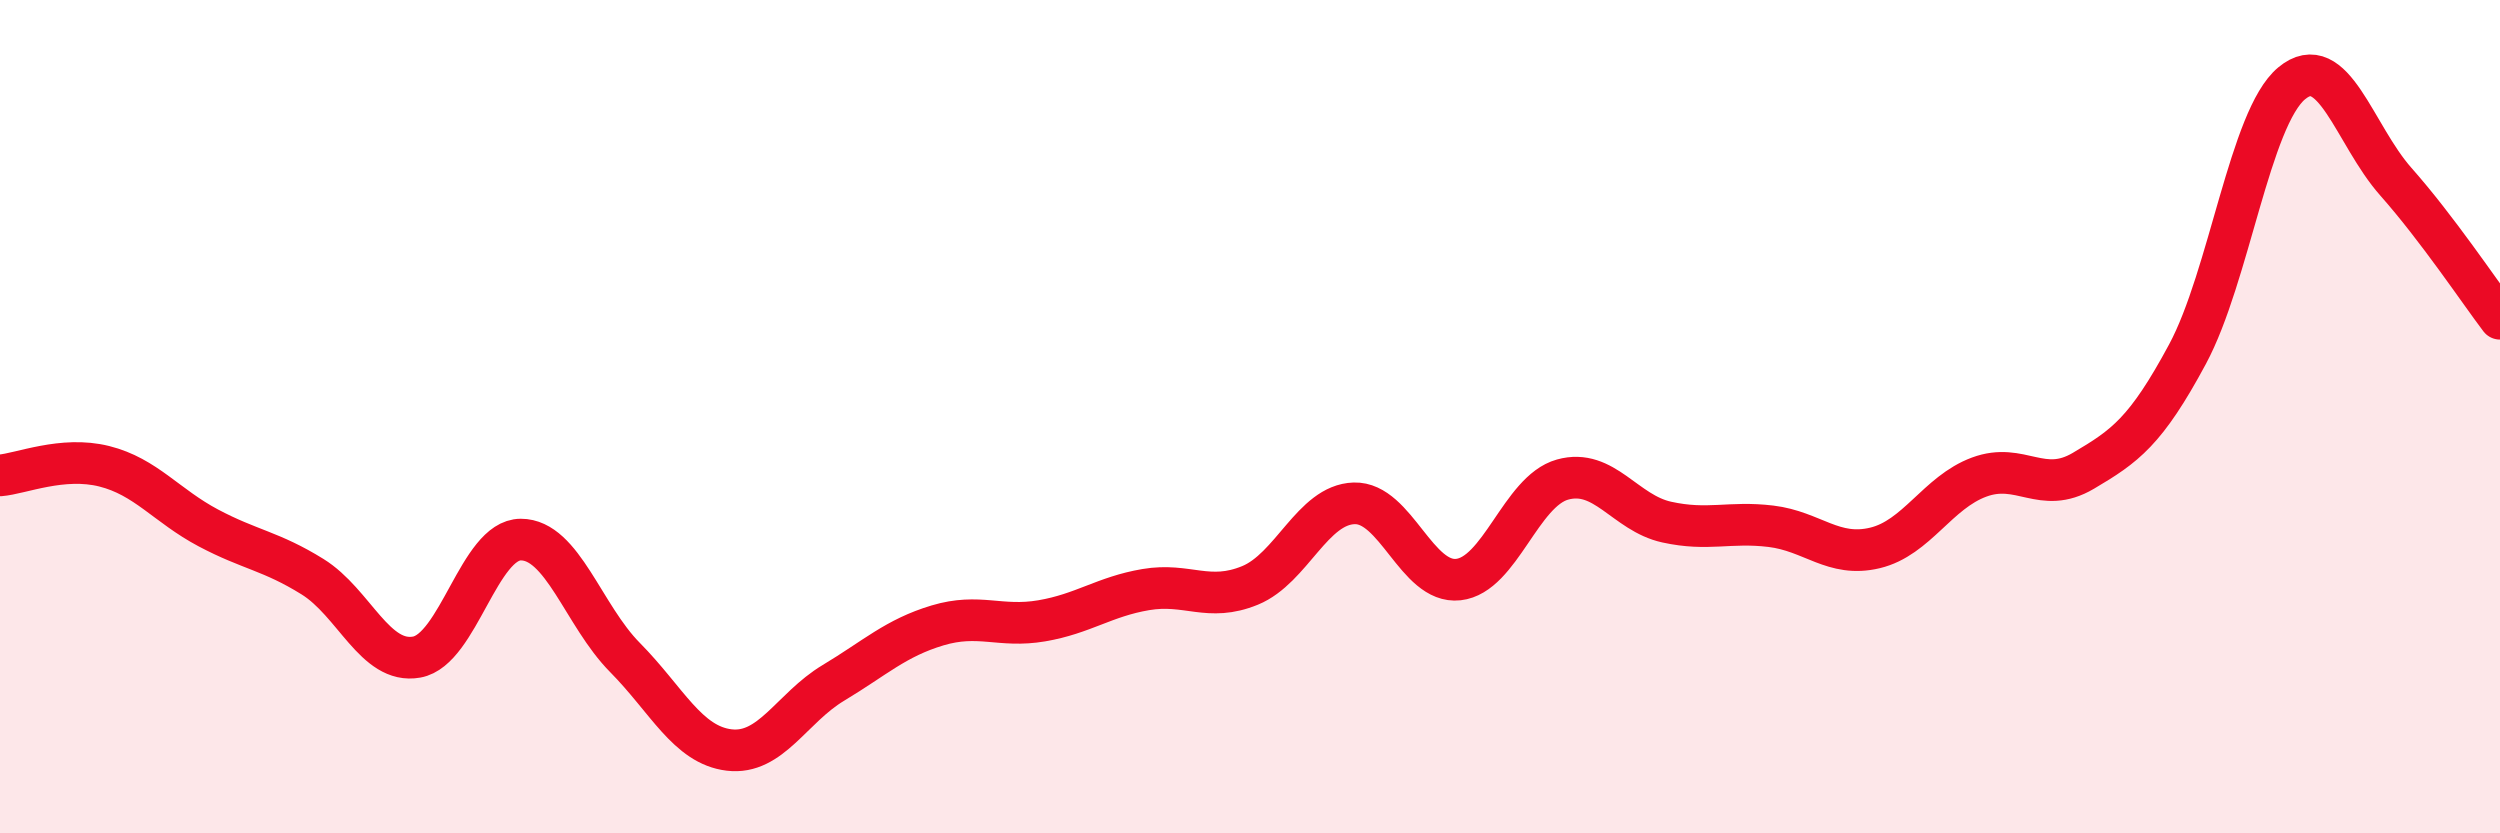
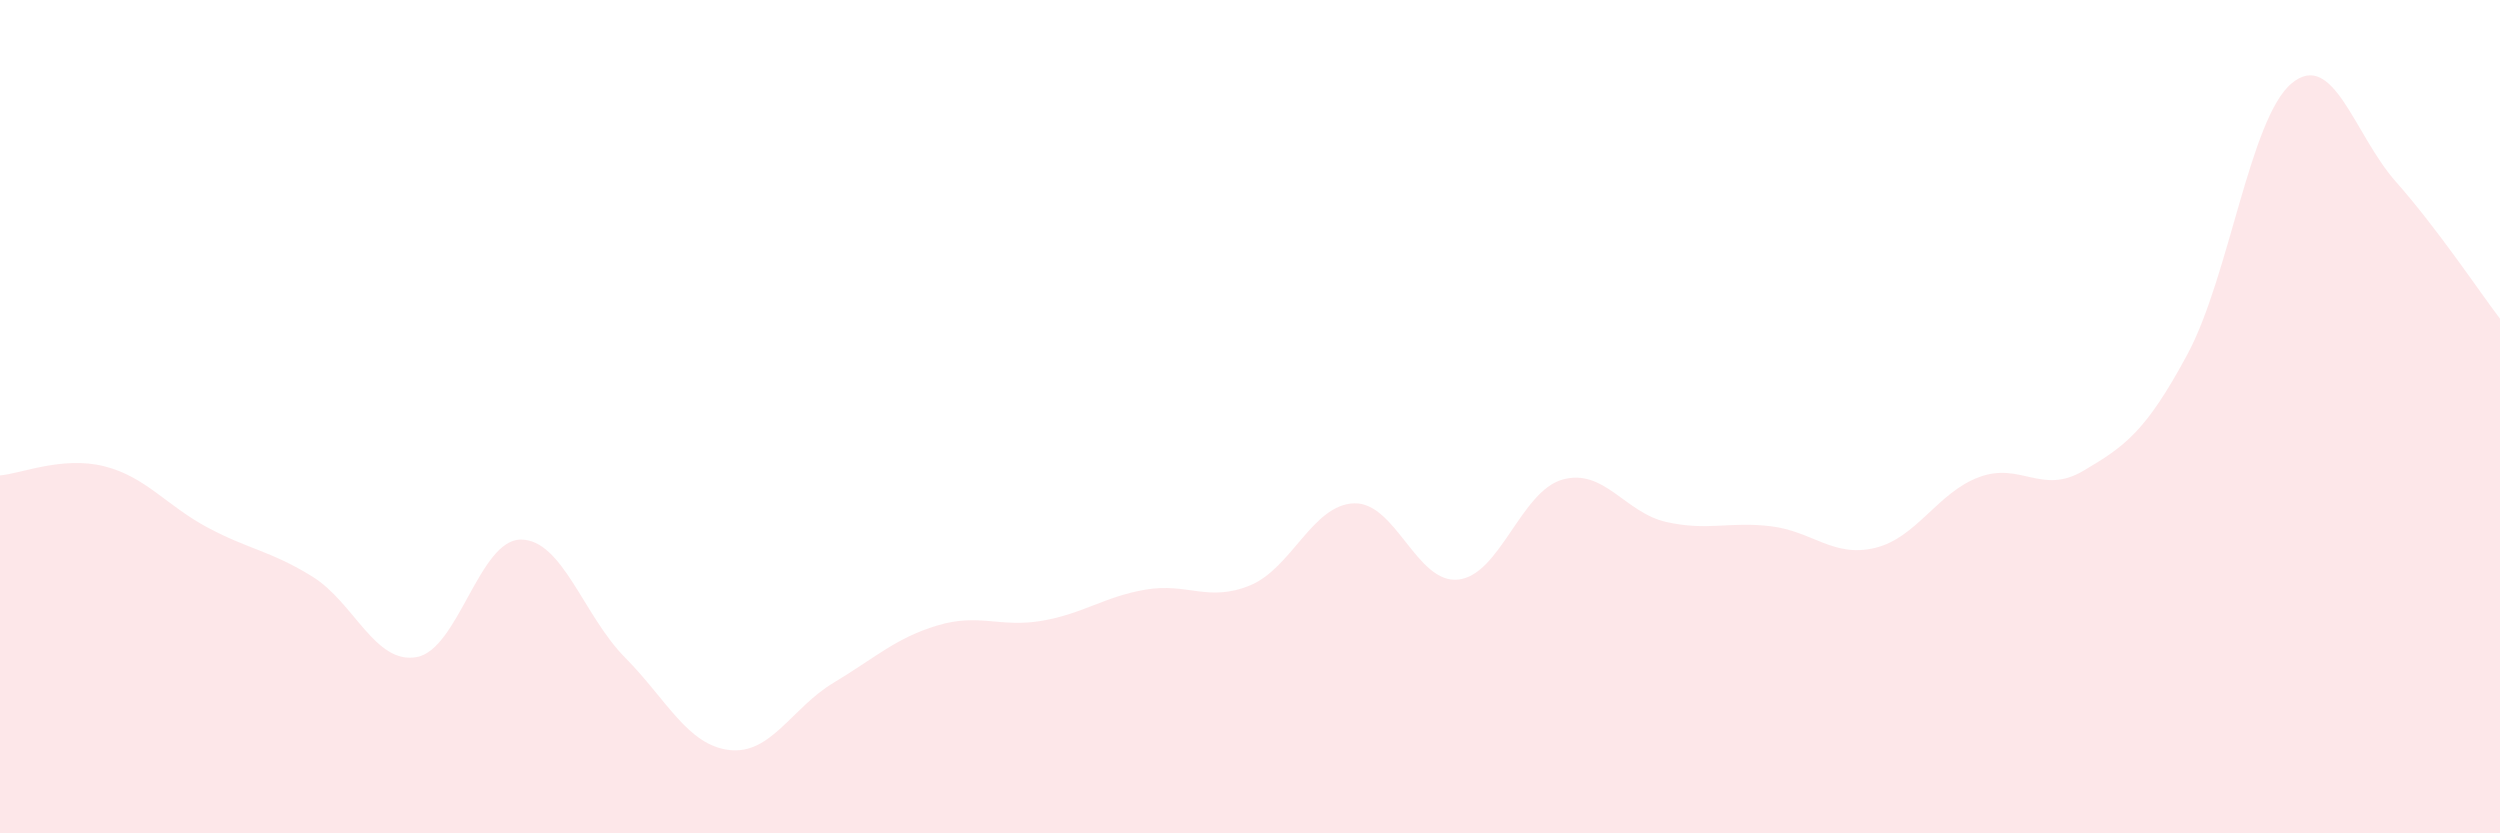
<svg xmlns="http://www.w3.org/2000/svg" width="60" height="20" viewBox="0 0 60 20">
  <path d="M 0,11.41 C 0.5,11.37 1.5,10.94 2.5,11.19 C 3.5,11.44 4,12.14 5,12.67 C 6,13.2 6.5,13.22 7.5,13.84 C 8.5,14.46 9,15.95 10,15.77 C 11,15.59 11.5,12.95 12.5,12.95 C 13.5,12.95 14,14.77 15,15.78 C 16,16.79 16.5,17.88 17.5,18 C 18.5,18.12 19,16.99 20,16.39 C 21,15.79 21.5,15.31 22.5,15.01 C 23.5,14.71 24,15.07 25,14.9 C 26,14.73 26.5,14.32 27.5,14.15 C 28.5,13.98 29,14.46 30,14.05 C 31,13.64 31.5,12.11 32.5,12.08 C 33.5,12.05 34,14.02 35,13.91 C 36,13.8 36.5,11.79 37.5,11.51 C 38.5,11.23 39,12.31 40,12.53 C 41,12.75 41.5,12.51 42.5,12.63 C 43.5,12.75 44,13.39 45,13.15 C 46,12.91 46.5,11.82 47.5,11.45 C 48.5,11.08 49,11.89 50,11.3 C 51,10.71 51.5,10.36 52.5,8.5 C 53.5,6.64 54,2.83 55,2 C 56,1.17 56.5,3.23 57.5,4.36 C 58.5,5.49 59.5,6.99 60,7.65L60 20L0 20Z" fill="#EB0A25" opacity="0.1" stroke-linecap="round" stroke-linejoin="round" />
-   <path d="M 0,11.41 C 0.5,11.37 1.5,10.94 2.5,11.19 C 3.5,11.44 4,12.14 5,12.67 C 6,13.2 6.5,13.22 7.5,13.84 C 8.5,14.46 9,15.95 10,15.77 C 11,15.59 11.5,12.95 12.5,12.95 C 13.5,12.95 14,14.77 15,15.78 C 16,16.79 16.5,17.88 17.5,18 C 18.5,18.12 19,16.99 20,16.39 C 21,15.79 21.5,15.31 22.5,15.01 C 23.5,14.71 24,15.07 25,14.9 C 26,14.73 26.5,14.32 27.5,14.15 C 28.5,13.98 29,14.46 30,14.05 C 31,13.64 31.5,12.11 32.5,12.08 C 33.5,12.05 34,14.02 35,13.91 C 36,13.8 36.5,11.79 37.5,11.51 C 38.5,11.23 39,12.31 40,12.53 C 41,12.75 41.5,12.51 42.5,12.63 C 43.5,12.75 44,13.39 45,13.15 C 46,12.91 46.5,11.82 47.5,11.45 C 48.5,11.08 49,11.89 50,11.3 C 51,10.71 51.5,10.36 52.5,8.5 C 53.5,6.64 54,2.83 55,2 C 56,1.17 56.5,3.23 57.5,4.36 C 58.5,5.49 59.5,6.99 60,7.65" stroke="#EB0A25" stroke-width="1" fill="none" stroke-linecap="round" stroke-linejoin="round" />
</svg>